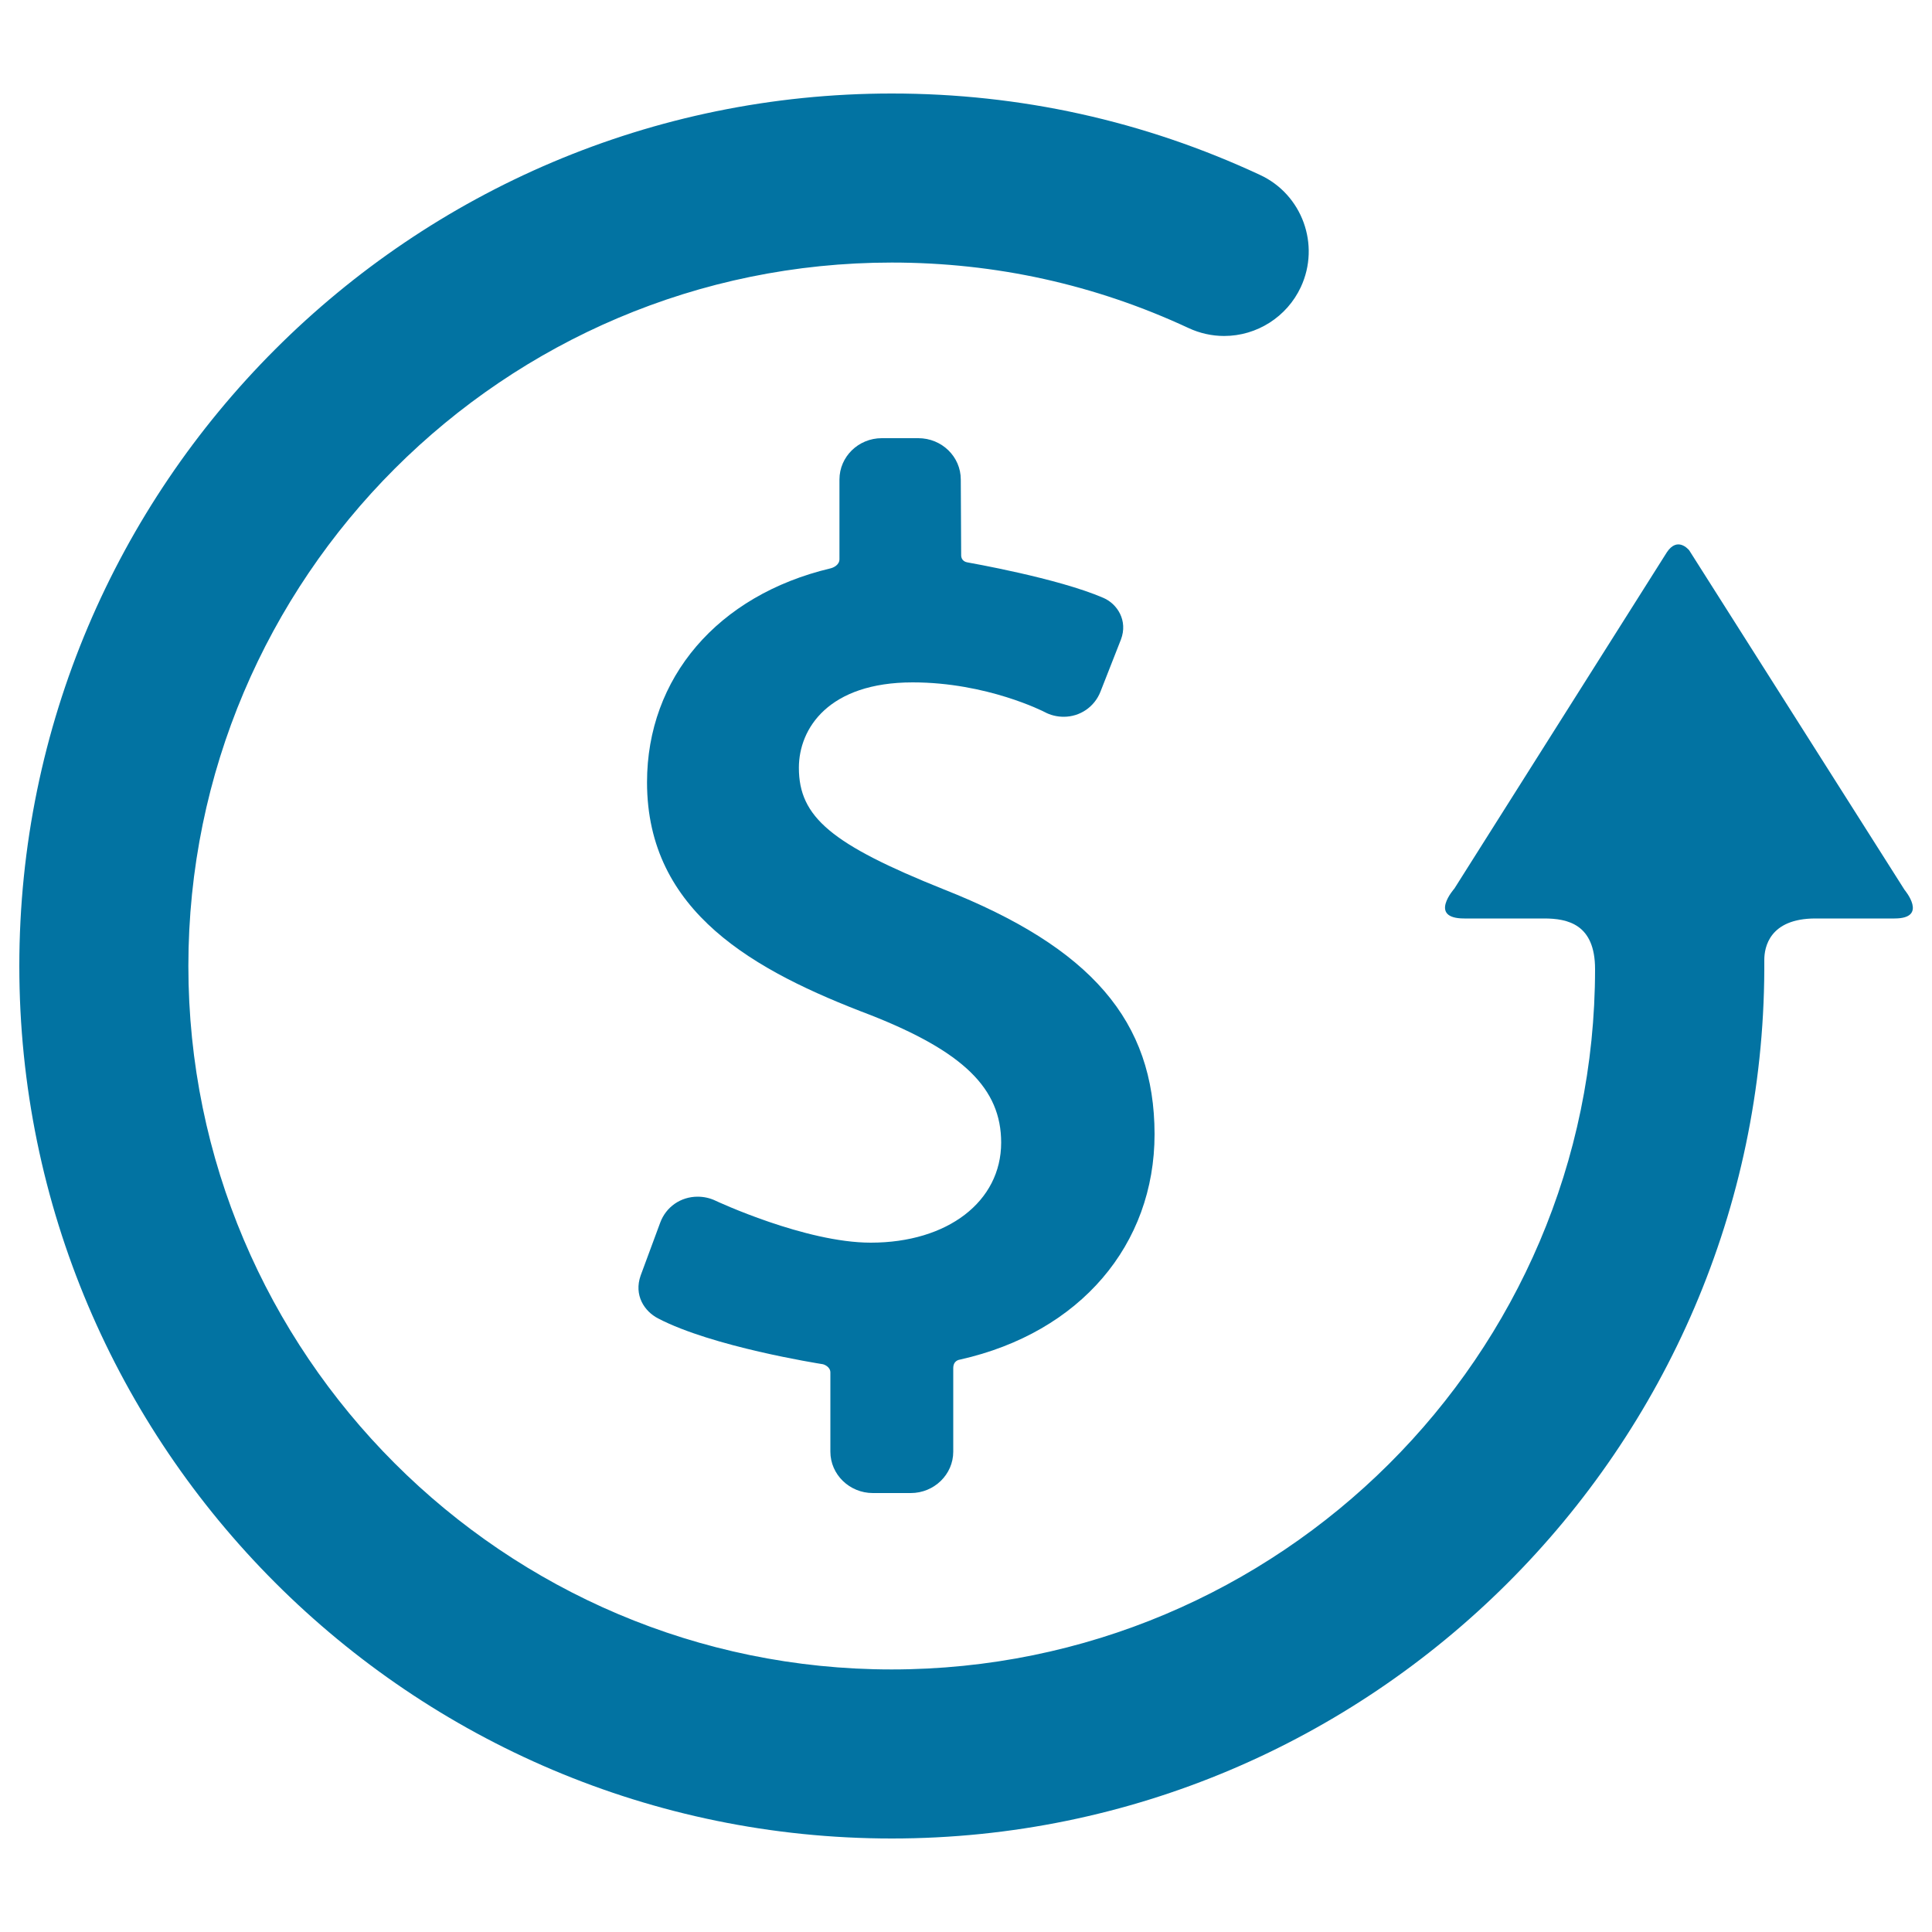
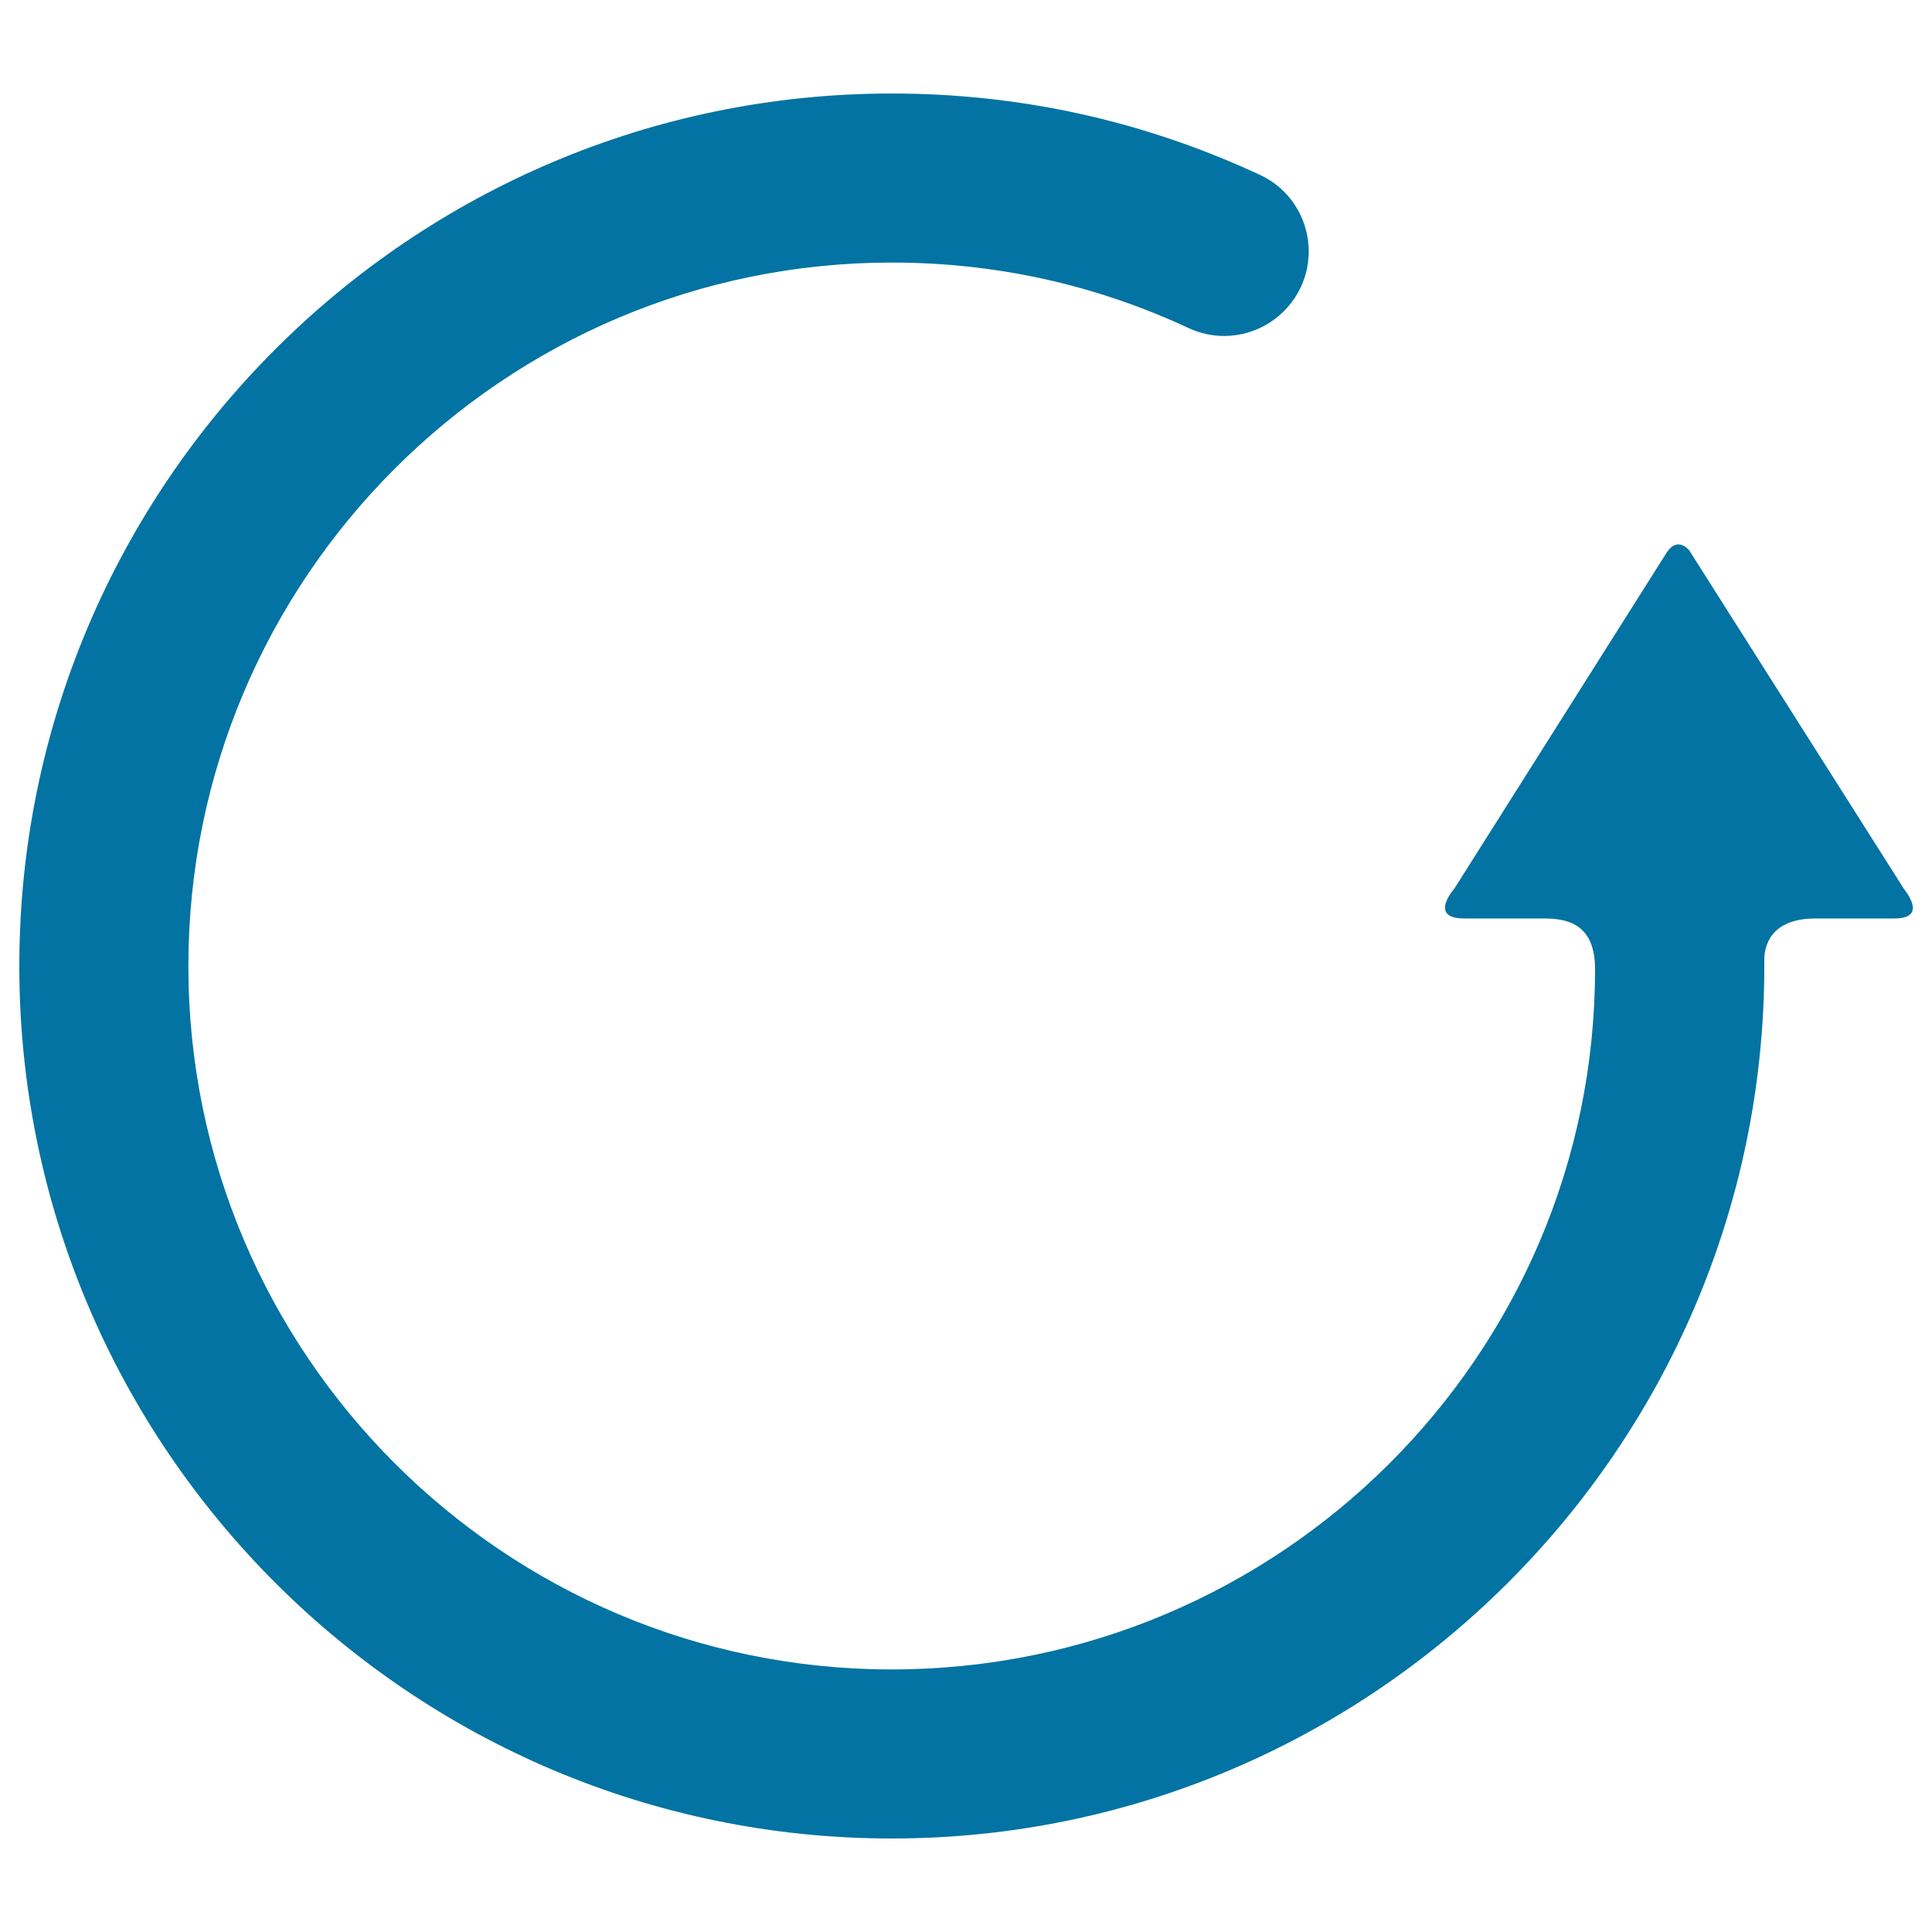
<svg xmlns="http://www.w3.org/2000/svg" viewBox="0 0 1000 1000" style="fill:#0273a2">
  <title>Money Convert SVG icon</title>
  <g>
    <g id="Layer_5_33_">
      <g>
        <path d="M913.2,496.8c0-6.4,2.6-21.4,26.5-21.4c0,0,23.5,0,40.9,0c17.7,0,5.2-14.8,5.2-14.8L874.3,284.8c-0.4-0.4-6-7.2-11.5,1L752.8,459.9c0,0-13.8,15.5,5.1,15.5c17.5,0,41.3,0,41.3,0c12.3,0,26.4,3,26.4,26.2c0,199.9-163.3,362.5-364.1,362.5C260.8,864.1,97.5,700.8,97.5,500c0-200.8,163.3-364.1,364.1-364.1c53.7,0,105.3,11.4,153.6,33.9c5.8,2.7,12.1,4.1,18.4,4.1c17,0,32.5-9.9,39.7-25.3c10.2-21.9,0.7-48-21.2-58.1c-59.9-27.9-124-42.1-190.5-42.1C212.6,48.4,10,251,10,500c0,249,202.6,451.6,451.6,451.6c248,0,450.6-201.8,451.6-449.8C913.2,501.8,913.2,498,913.2,496.8z" />
-         <path d="M488.4,460.3c-58.1-23.3-74.9-37.4-74.9-62.9c0-20.4,15.4-44.2,58.9-44.2c38.5,0,68,15.2,68.2,15.3c3.1,1.7,6.6,2.5,10,2.5c8.4,0,15.9-5.1,19-13l10.6-27c3.7-9.8-1.9-18.4-9-21.5c-23.7-10.3-70-18.3-70.4-18.4c-0.7-0.1-3.3-0.7-3.3-3.7l-0.2-39.2c0-11.8-9.8-21.4-22-21.4h-18.9c-12.1,0-21.9,9.6-21.9,21.4l0,41.2c0,3.2-3.4,4.5-4.7,4.8c-58.4,13.9-94.9,56.7-94.9,110.7c0,67.3,55.6,97.7,115.7,120.5c48,18.9,67.6,38,67.6,66c0,30.5-27.7,51.8-67.5,51.8c-33.9,0-79.9-21.5-80.3-21.7c-2.9-1.4-6.1-2.1-9.3-2.1c-8.8,0-16.4,5.3-19.4,13.5l-10.1,27.3c-3.6,10.2,1.9,18.5,9,22.2c28.2,14.7,82.8,23.3,85.2,23.7c0.7,0.1,4,1.3,4,4.3v41c0,11.8,9.9,21.4,22,21.4h19.6c12.1,0,22-9.6,22-21.4v-43.2c0-4,3-4.4,3.6-4.5c62.2-14,100.6-59.5,100.6-116.7C597.5,528.5,564.9,490.5,488.4,460.3z" />
      </g>
    </g>
  </g>
</svg>